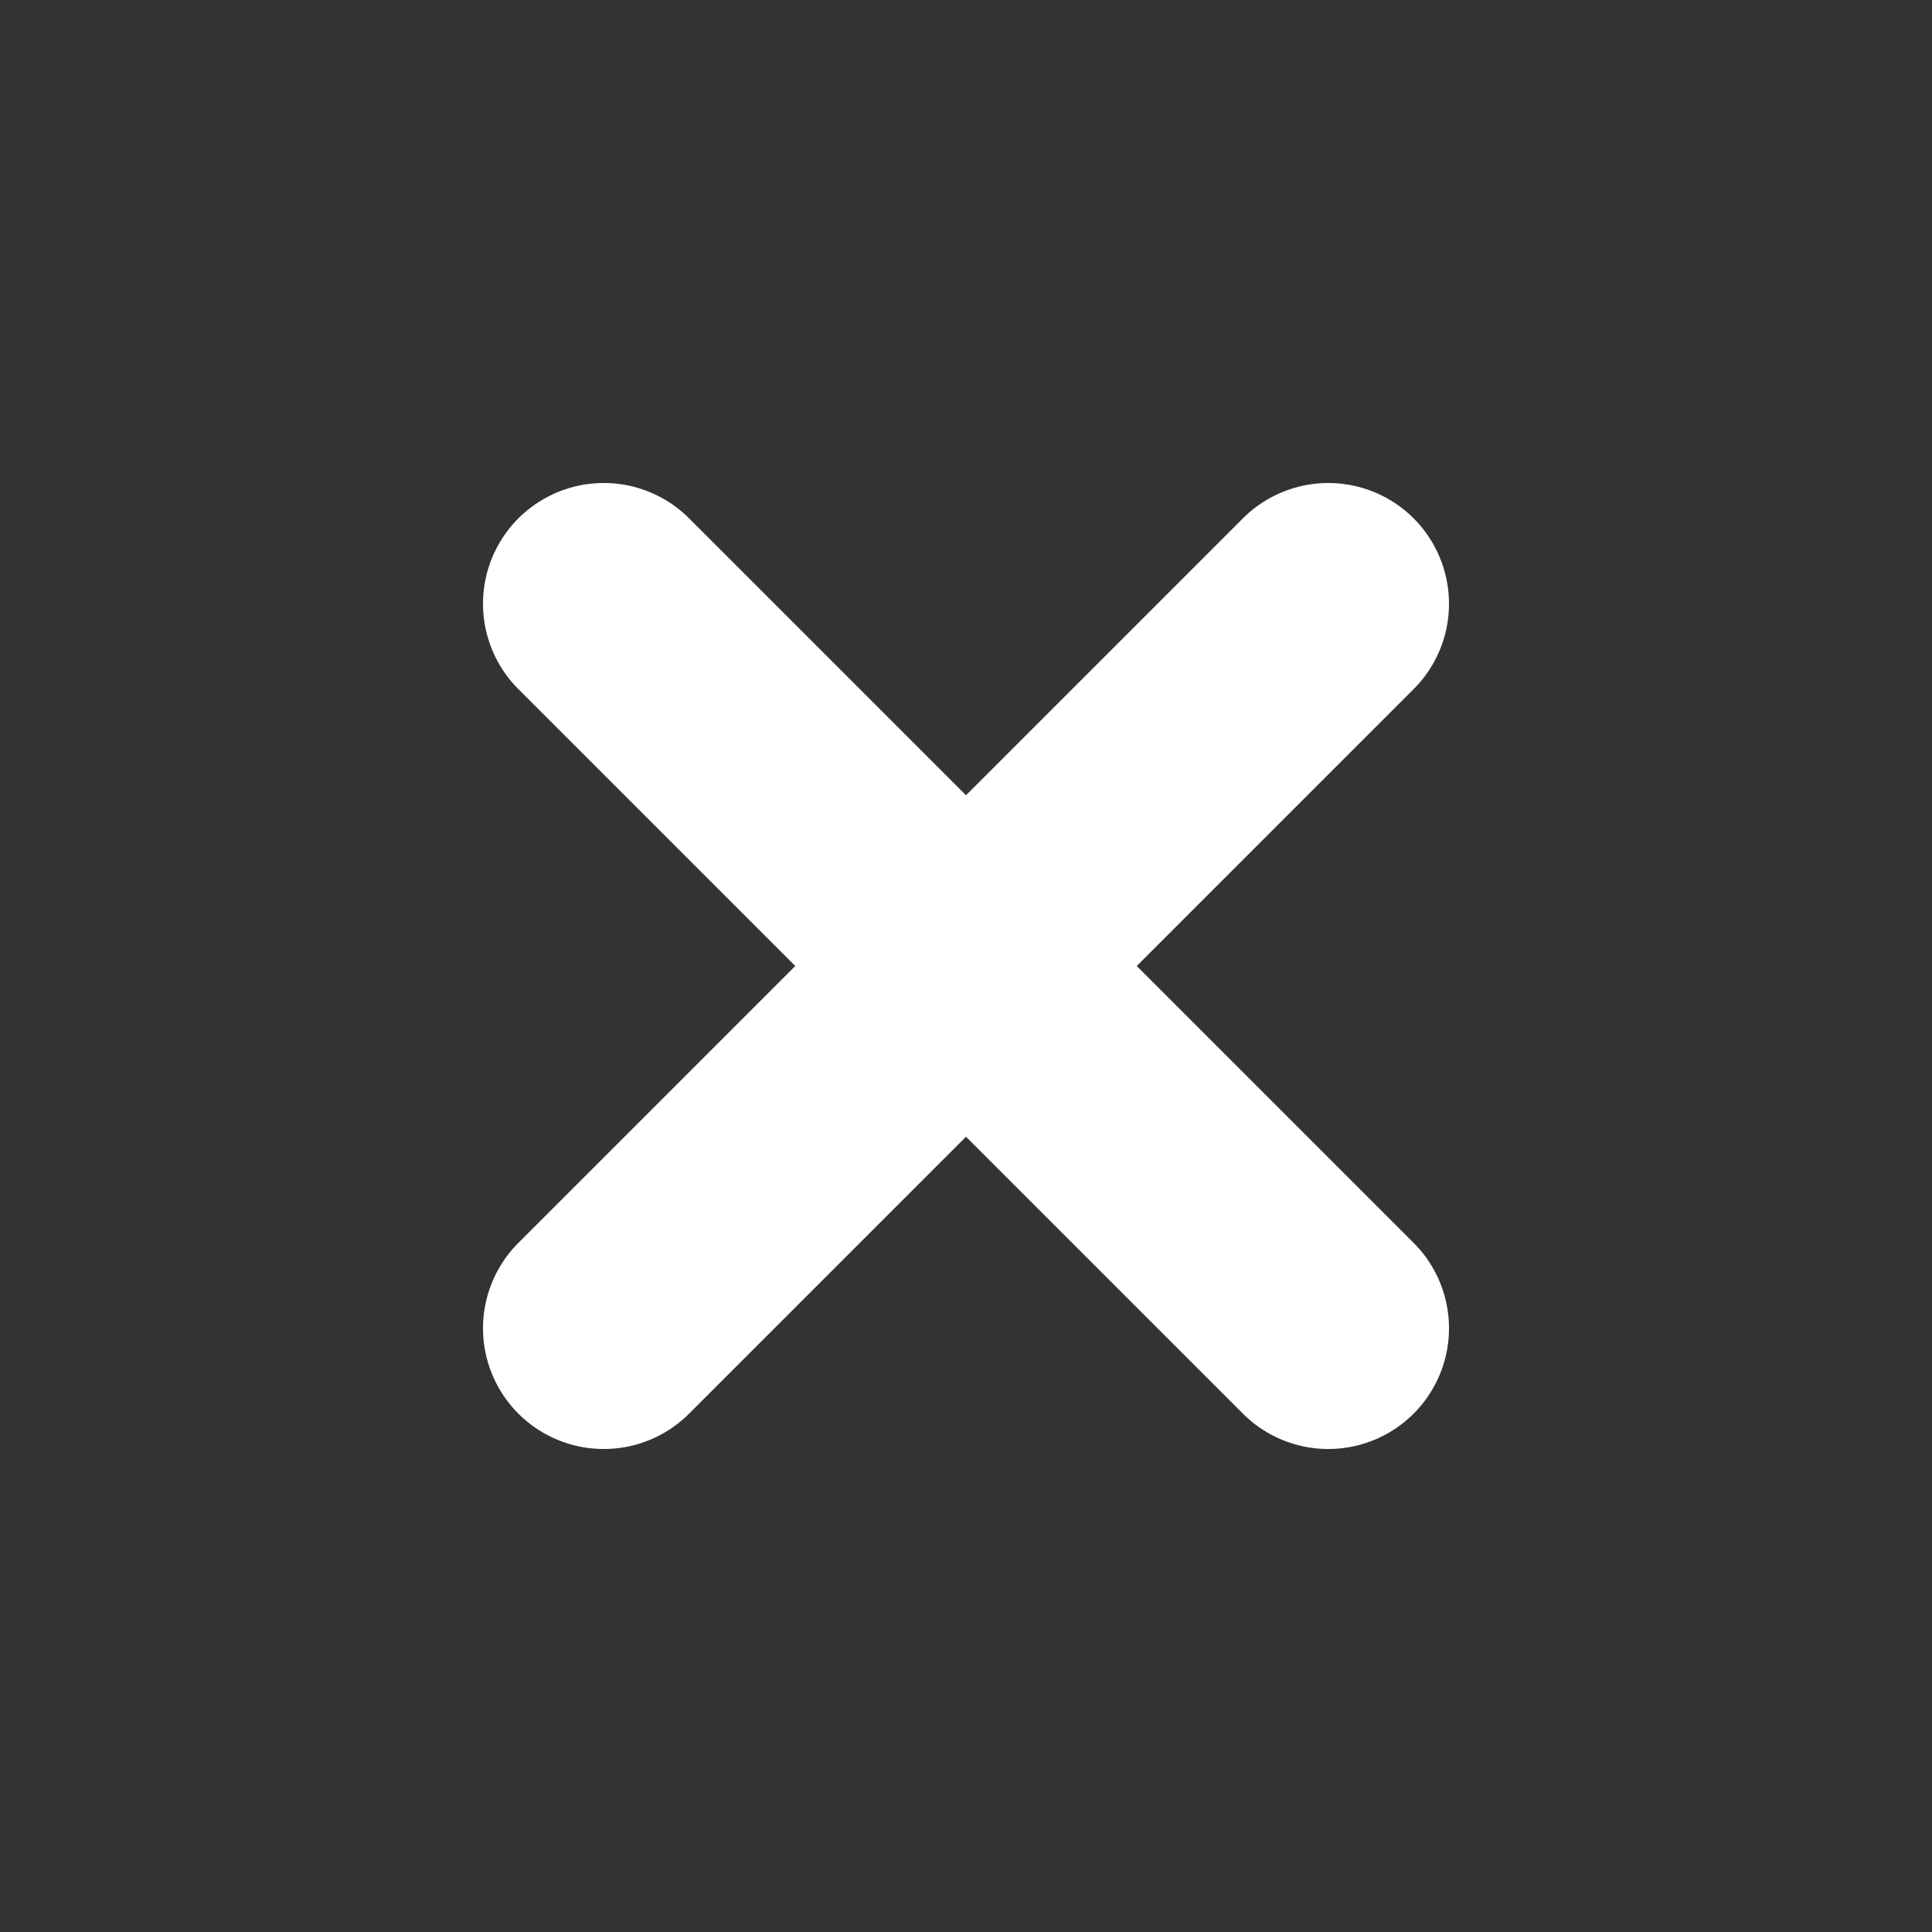
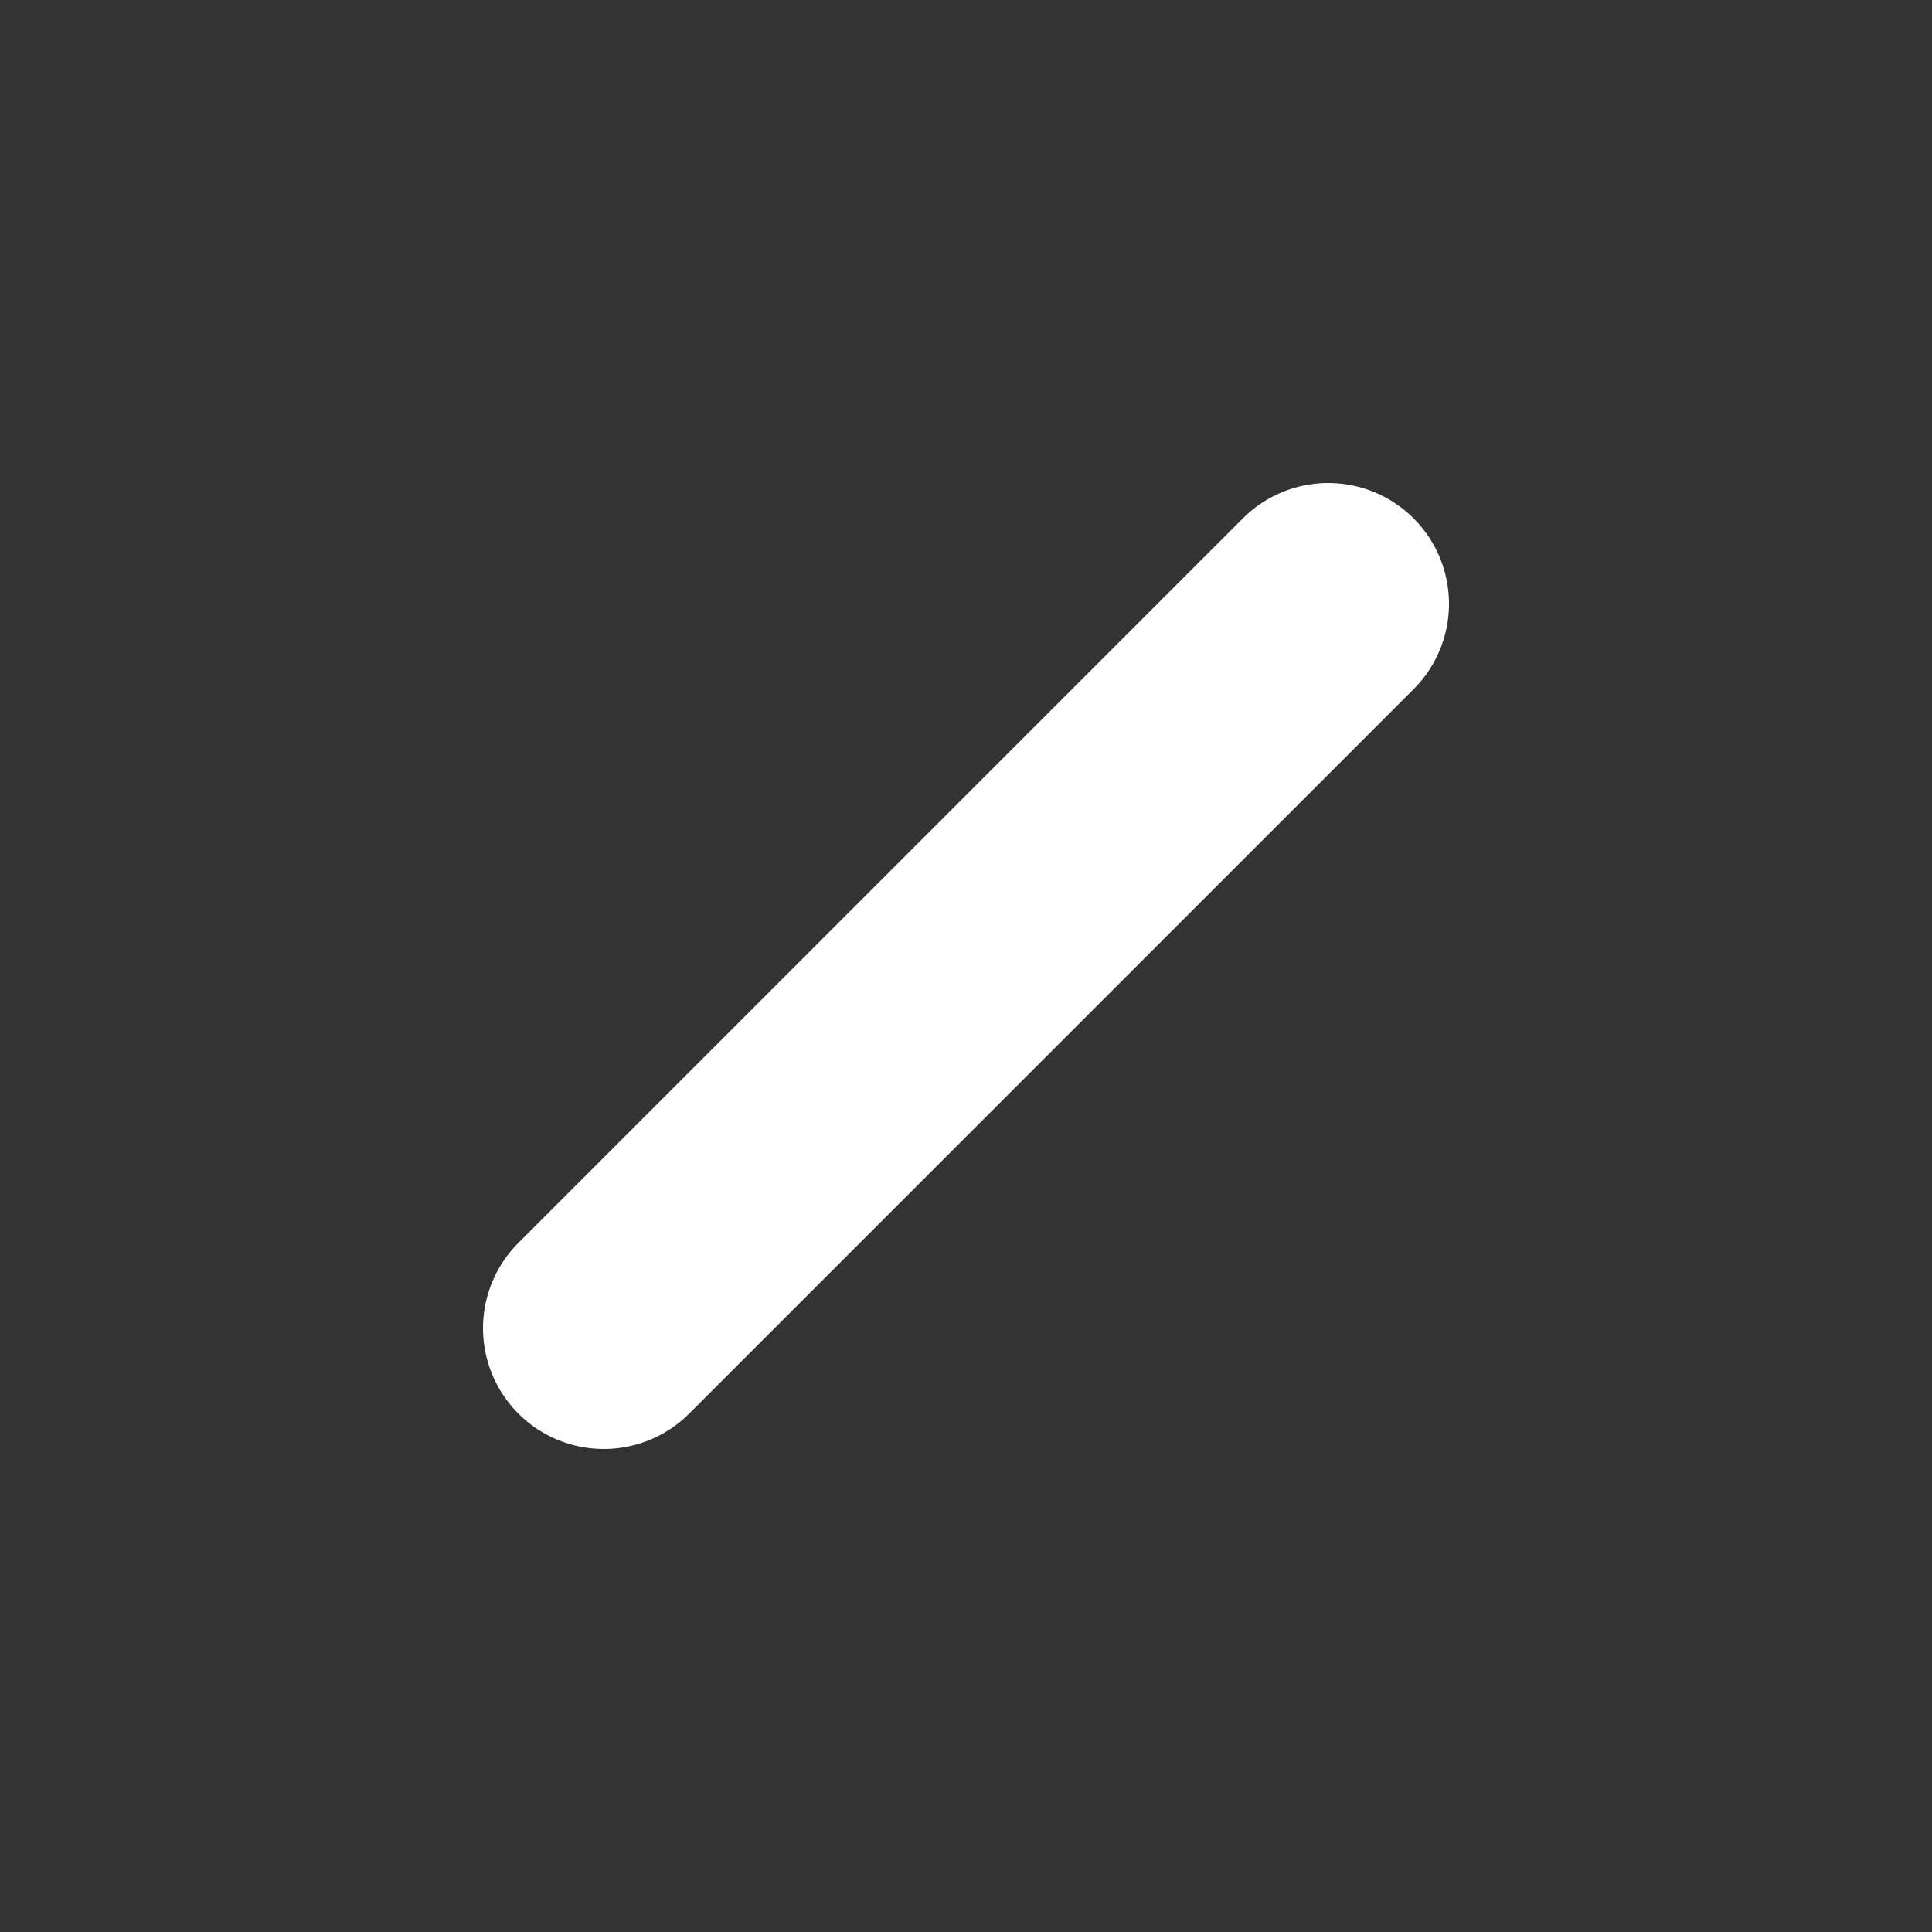
<svg xmlns="http://www.w3.org/2000/svg" viewBox="0 0 32 32">
  <rect x="0" y="0" width="32" height="32" fill="#333333" stroke="none" />
  <defs>
    <style>.close-icon-white{fill:none;stroke:#fff;stroke-linecap:round;stroke-linejoin:round;stroke-width:4px}</style>
  </defs>
  <g id="Icons_32" data-name="Icons 32">
-     <path class="cls-1 close-icon-white" d="M22 22L10 10M22 10L10 22" />
+     <path class="cls-1 close-icon-white" d="M22 22M22 10L10 22" />
  </g>
</svg>